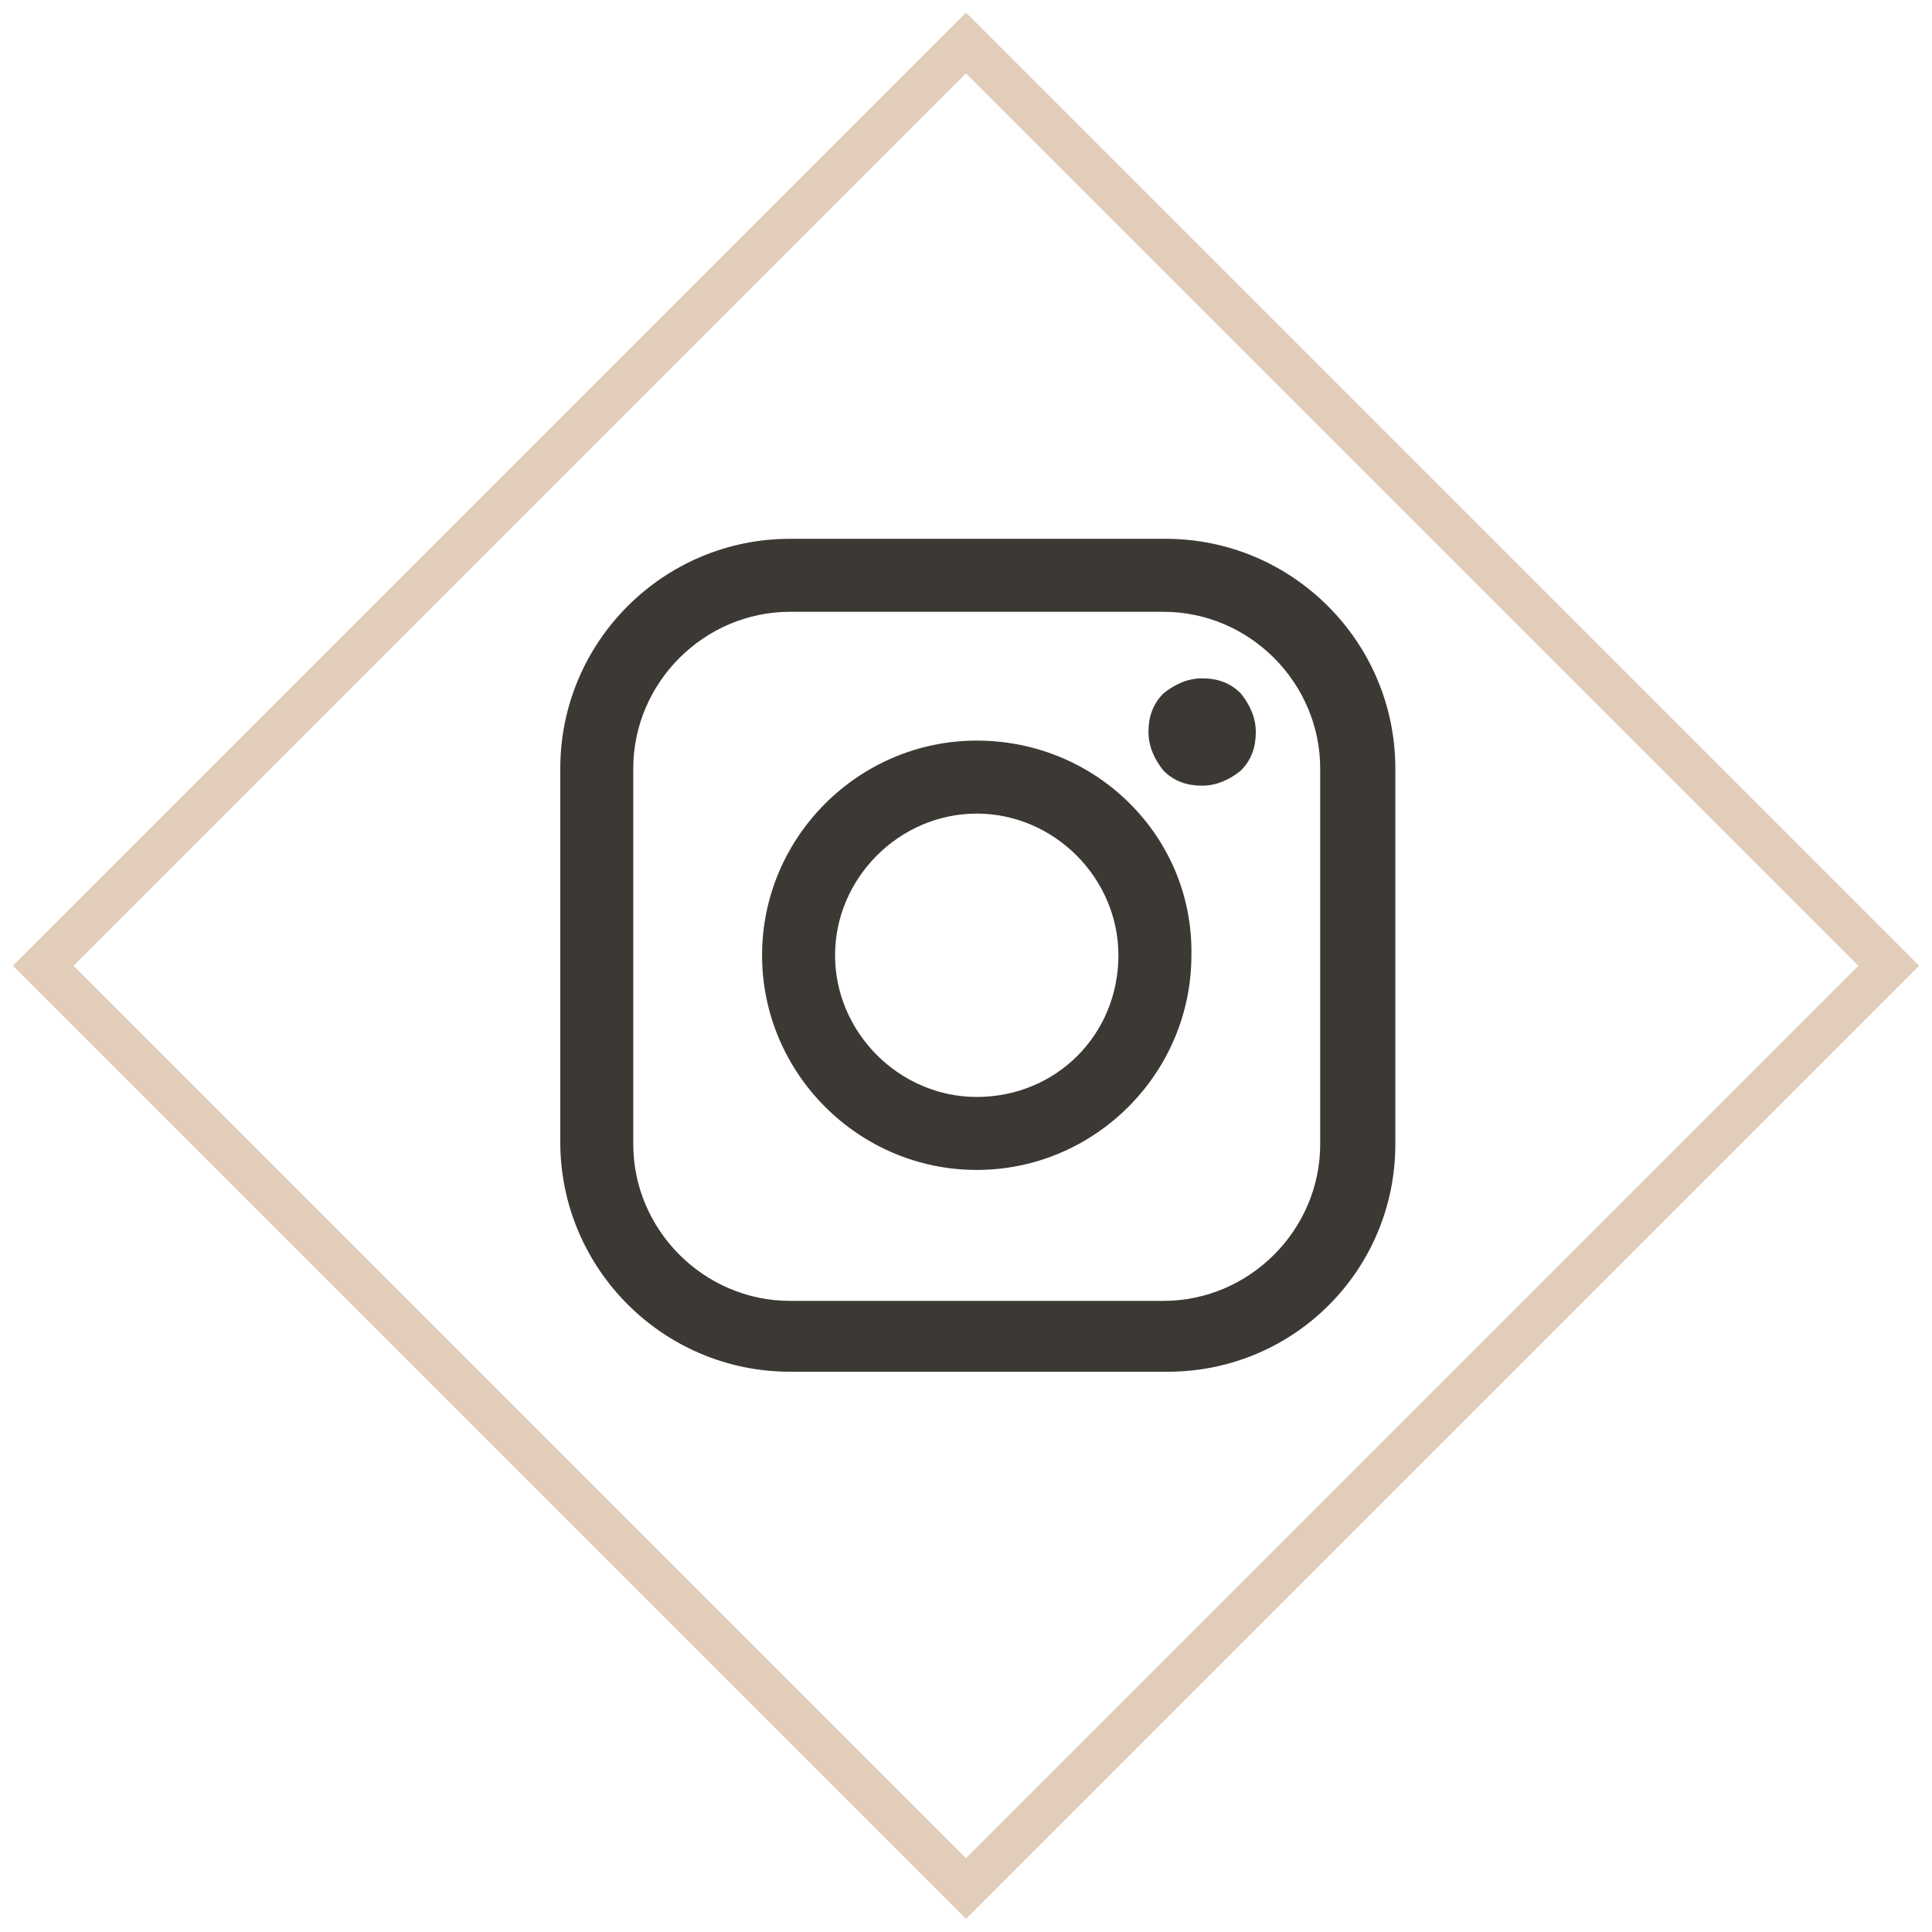
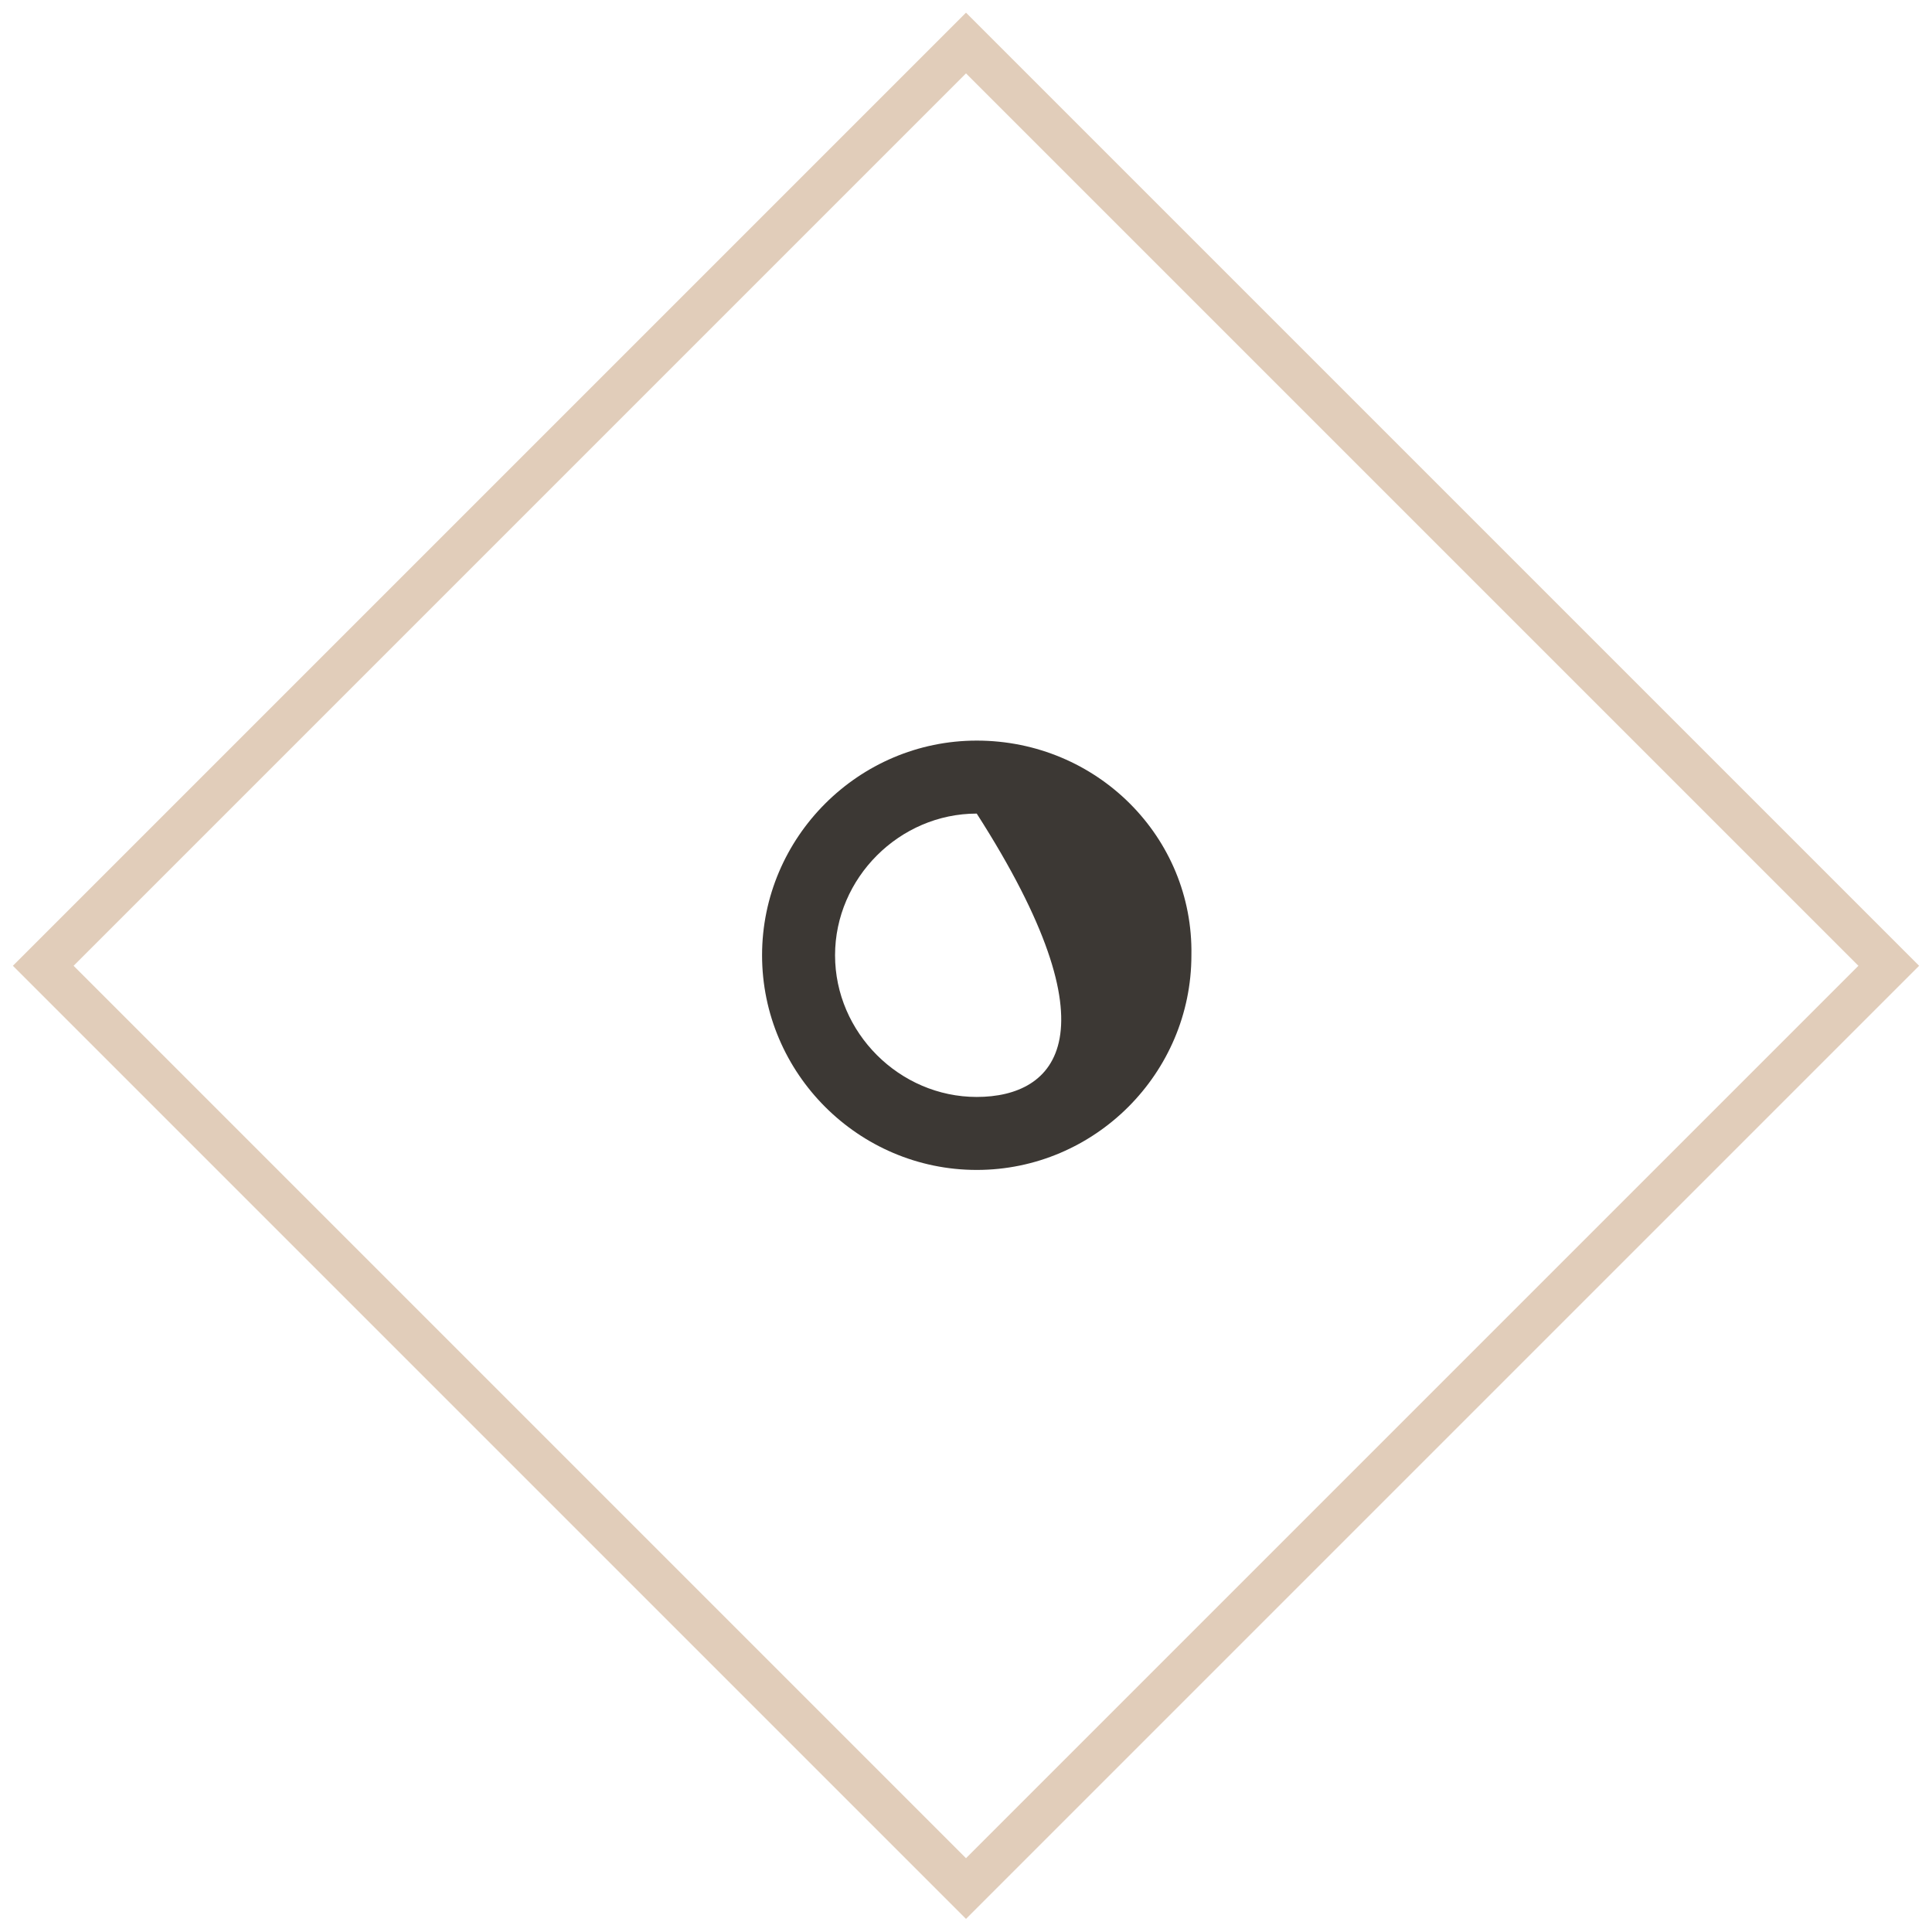
<svg xmlns="http://www.w3.org/2000/svg" version="1.1" id="Layer_1" x="0px" y="0px" viewBox="0 0 90 90" style="enable-background:new 0 0 90 90;" xml:space="preserve">
  <style type="text/css">
	.st0{fill:none;stroke:#E1CDBA;stroke-width:2;stroke-miterlimit:10;}
	.st1{fill:#3D3935;}
	.st2{fill:#3C3834;}
</style>
  <rect x="14.6" y="14.6" transform="matrix(0.707 0.707 -0.707 0.707 45 -18.64)" class="st0" width="60.8" height="60.8" />
  <g>
-     <path class="st2" d="M54.3,25.1H36.8c-5.9,0-10.7,4.8-10.7,10.7v17.4c0,5.9,4.8,10.7,10.7,10.7h17.4C60.2,64,65,59.2,65,53.3V35.8   C65,29.9,60.2,25.1,54.3,25.1z M61.5,53.3c0,4-3.3,7.3-7.3,7.3H36.8c-4,0-7.3-3.3-7.3-7.3V35.8c0-4,3.3-7.3,7.3-7.3h17.4   c4,0,7.3,3.3,7.3,7.3L61.5,53.3L61.5,53.3z" />
-     <path class="st2" d="M45.5,34.5c-5.5,0-10,4.5-10,10c0,5.5,4.5,10,10,10s10-4.5,10-10C55.6,39,51.1,34.5,45.5,34.5z M45.5,51.1   c-3.6,0-6.6-3-6.6-6.6c0-3.6,3-6.6,6.6-6.6s6.6,3,6.6,6.6C52.1,48.2,49.2,51.1,45.5,51.1z" />
-     <path class="st2" d="M56,31.6c-0.7,0-1.3,0.3-1.8,0.7c-0.5,0.5-0.7,1.1-0.7,1.8c0,0.7,0.3,1.3,0.7,1.8c0.5,0.5,1.1,0.7,1.8,0.7   c0.7,0,1.3-0.3,1.8-0.7c0.5-0.5,0.7-1.1,0.7-1.8c0-0.7-0.3-1.3-0.7-1.8C57.3,31.8,56.7,31.6,56,31.6z" />
+     <path class="st2" d="M45.5,34.5c-5.5,0-10,4.5-10,10c0,5.5,4.5,10,10,10s10-4.5,10-10C55.6,39,51.1,34.5,45.5,34.5z M45.5,51.1   c-3.6,0-6.6-3-6.6-6.6c0-3.6,3-6.6,6.6-6.6C52.1,48.2,49.2,51.1,45.5,51.1z" />
  </g>
</svg>